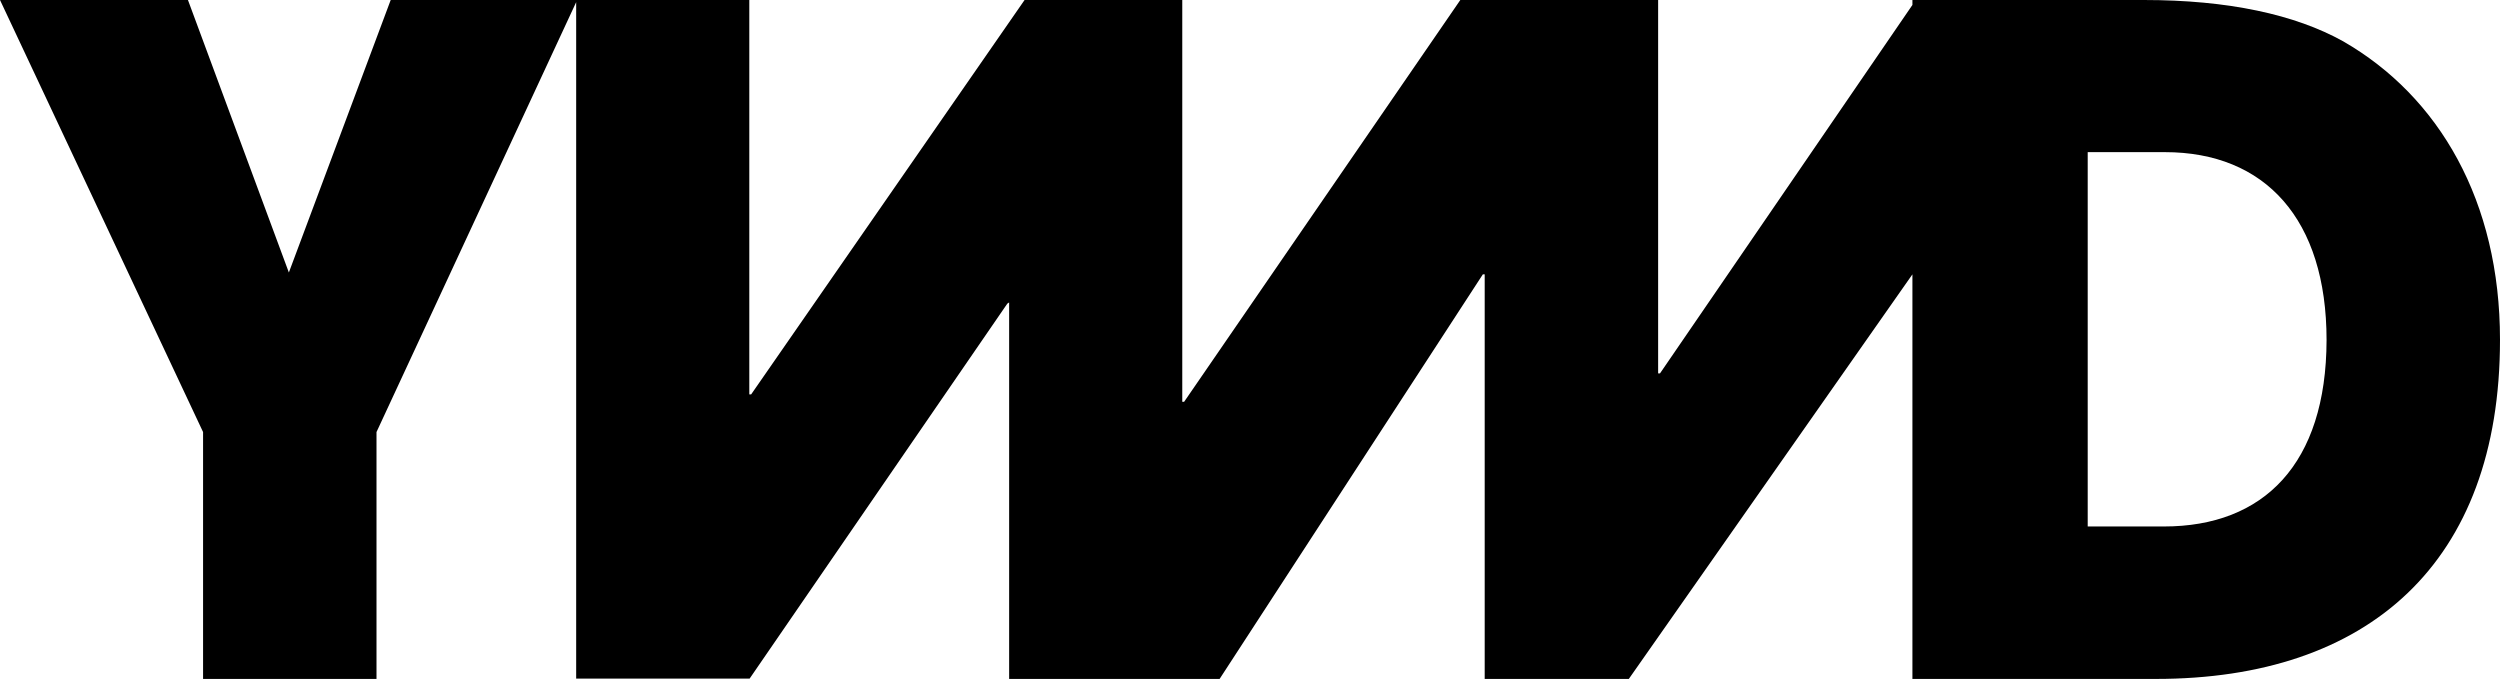
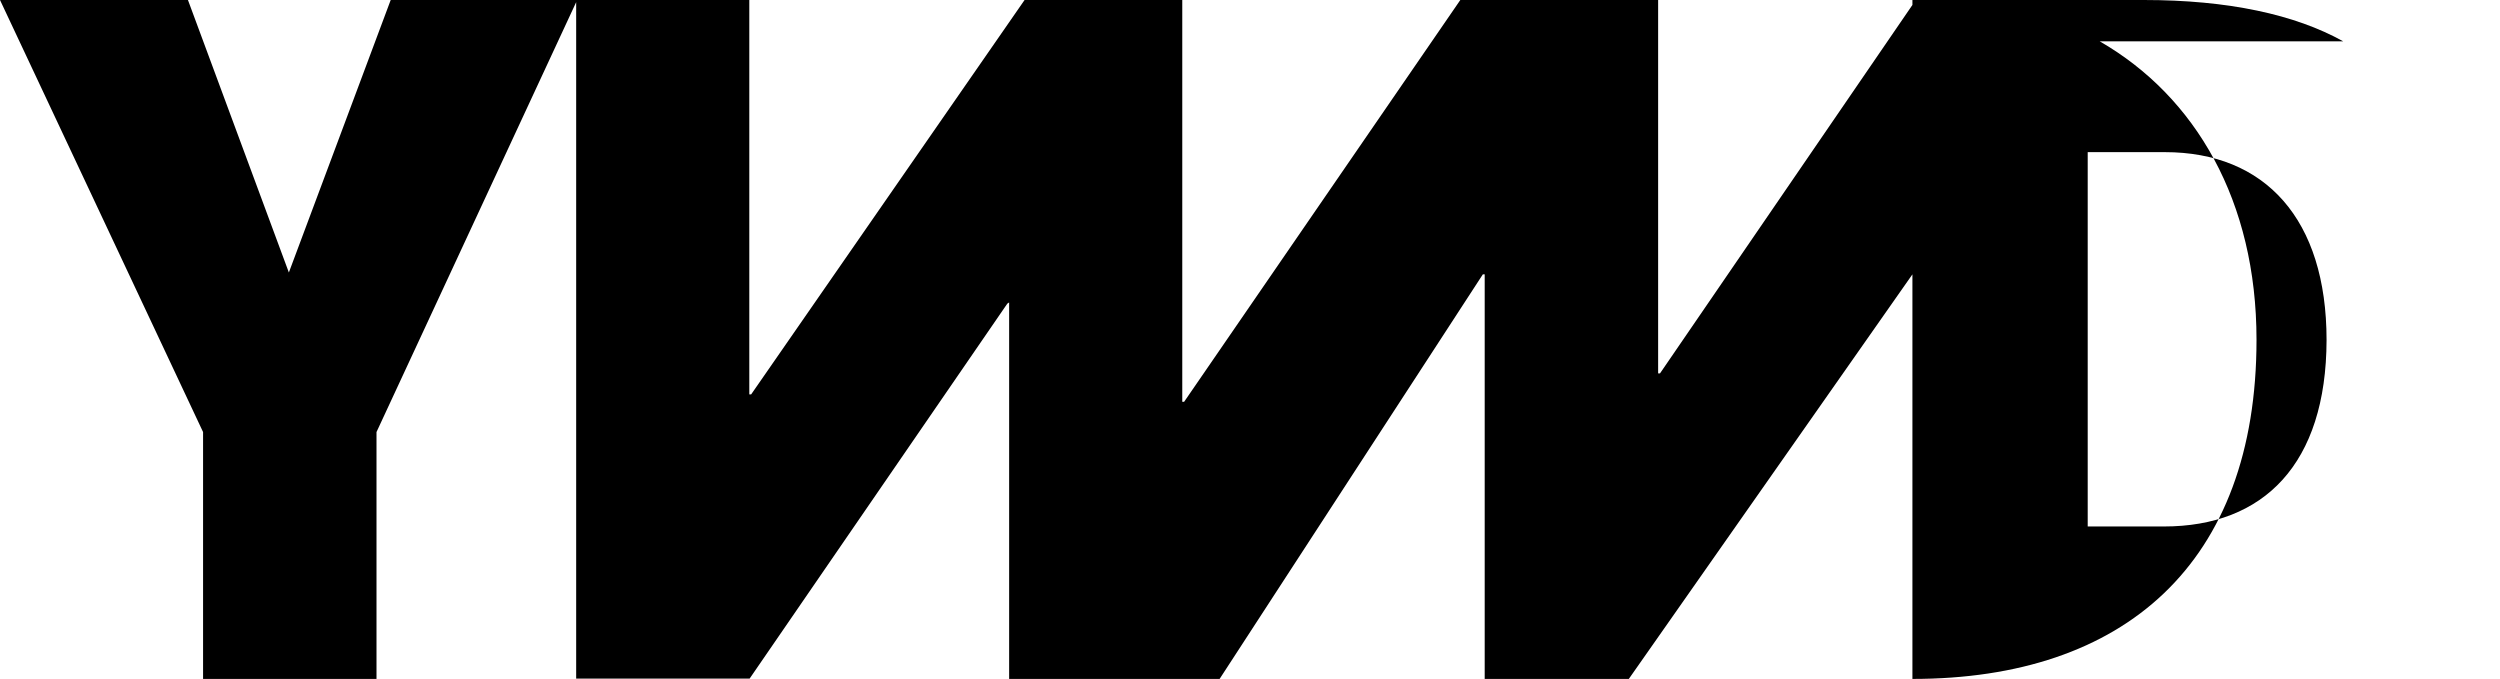
<svg xmlns="http://www.w3.org/2000/svg" enable-background="new 0 0 810.1 220" viewBox="0 0 810.1 220">
  <title>YWMD Logo</title>
-   <path d="m759.3 13.4c-15.6-8.7-37.3-13.4-64.6-13.4h-18.3-55.6-1.1v1.6l-81.8 119.4h-.6v-121h-.1-55.5-8.5l-89.5 130.2h-.6v-130.2h-51.1l-88.6 127.8h-.6v-127.8h-55.8-.3-60.1l-33 88.3-32.7-88.3h-60.9l65.8 140v80h56.2v-80l64.7-139.3v219.2h56.2l83.5-121.5.6-.4v122h3.6 53.2 11.4l85.3-131.1h.6v131.1h46.7l91.9-131.1v131.1h.6 56.1 22.2c68.7 0 111.5-37.4 111.5-109.9 0-44.9-19.7-78.8-50.8-96.7zm-58.1 157.2h-24.7v-121.3h25c32.5 0 52.4 21.7 52.4 60.9-.1 40.2-20.4 60.4-52.7 60.4z" />
+   <path d="m759.3 13.4c-15.6-8.7-37.3-13.4-64.6-13.4h-18.3-55.6-1.1v1.6l-81.8 119.4h-.6v-121h-.1-55.5-8.5l-89.5 130.2h-.6v-130.2h-51.1l-88.6 127.8h-.6v-127.8h-55.8-.3-60.1l-33 88.3-32.7-88.3h-60.9l65.8 140v80h56.2v-80l64.7-139.3v219.2h56.2l83.5-121.5.6-.4v122h3.6 53.2 11.4l85.3-131.1h.6v131.1h46.7l91.9-131.1v131.1c68.7 0 111.5-37.4 111.5-109.9 0-44.9-19.7-78.8-50.8-96.7zm-58.1 157.2h-24.7v-121.3h25c32.5 0 52.4 21.7 52.4 60.9-.1 40.2-20.4 60.4-52.7 60.4z" />
</svg>